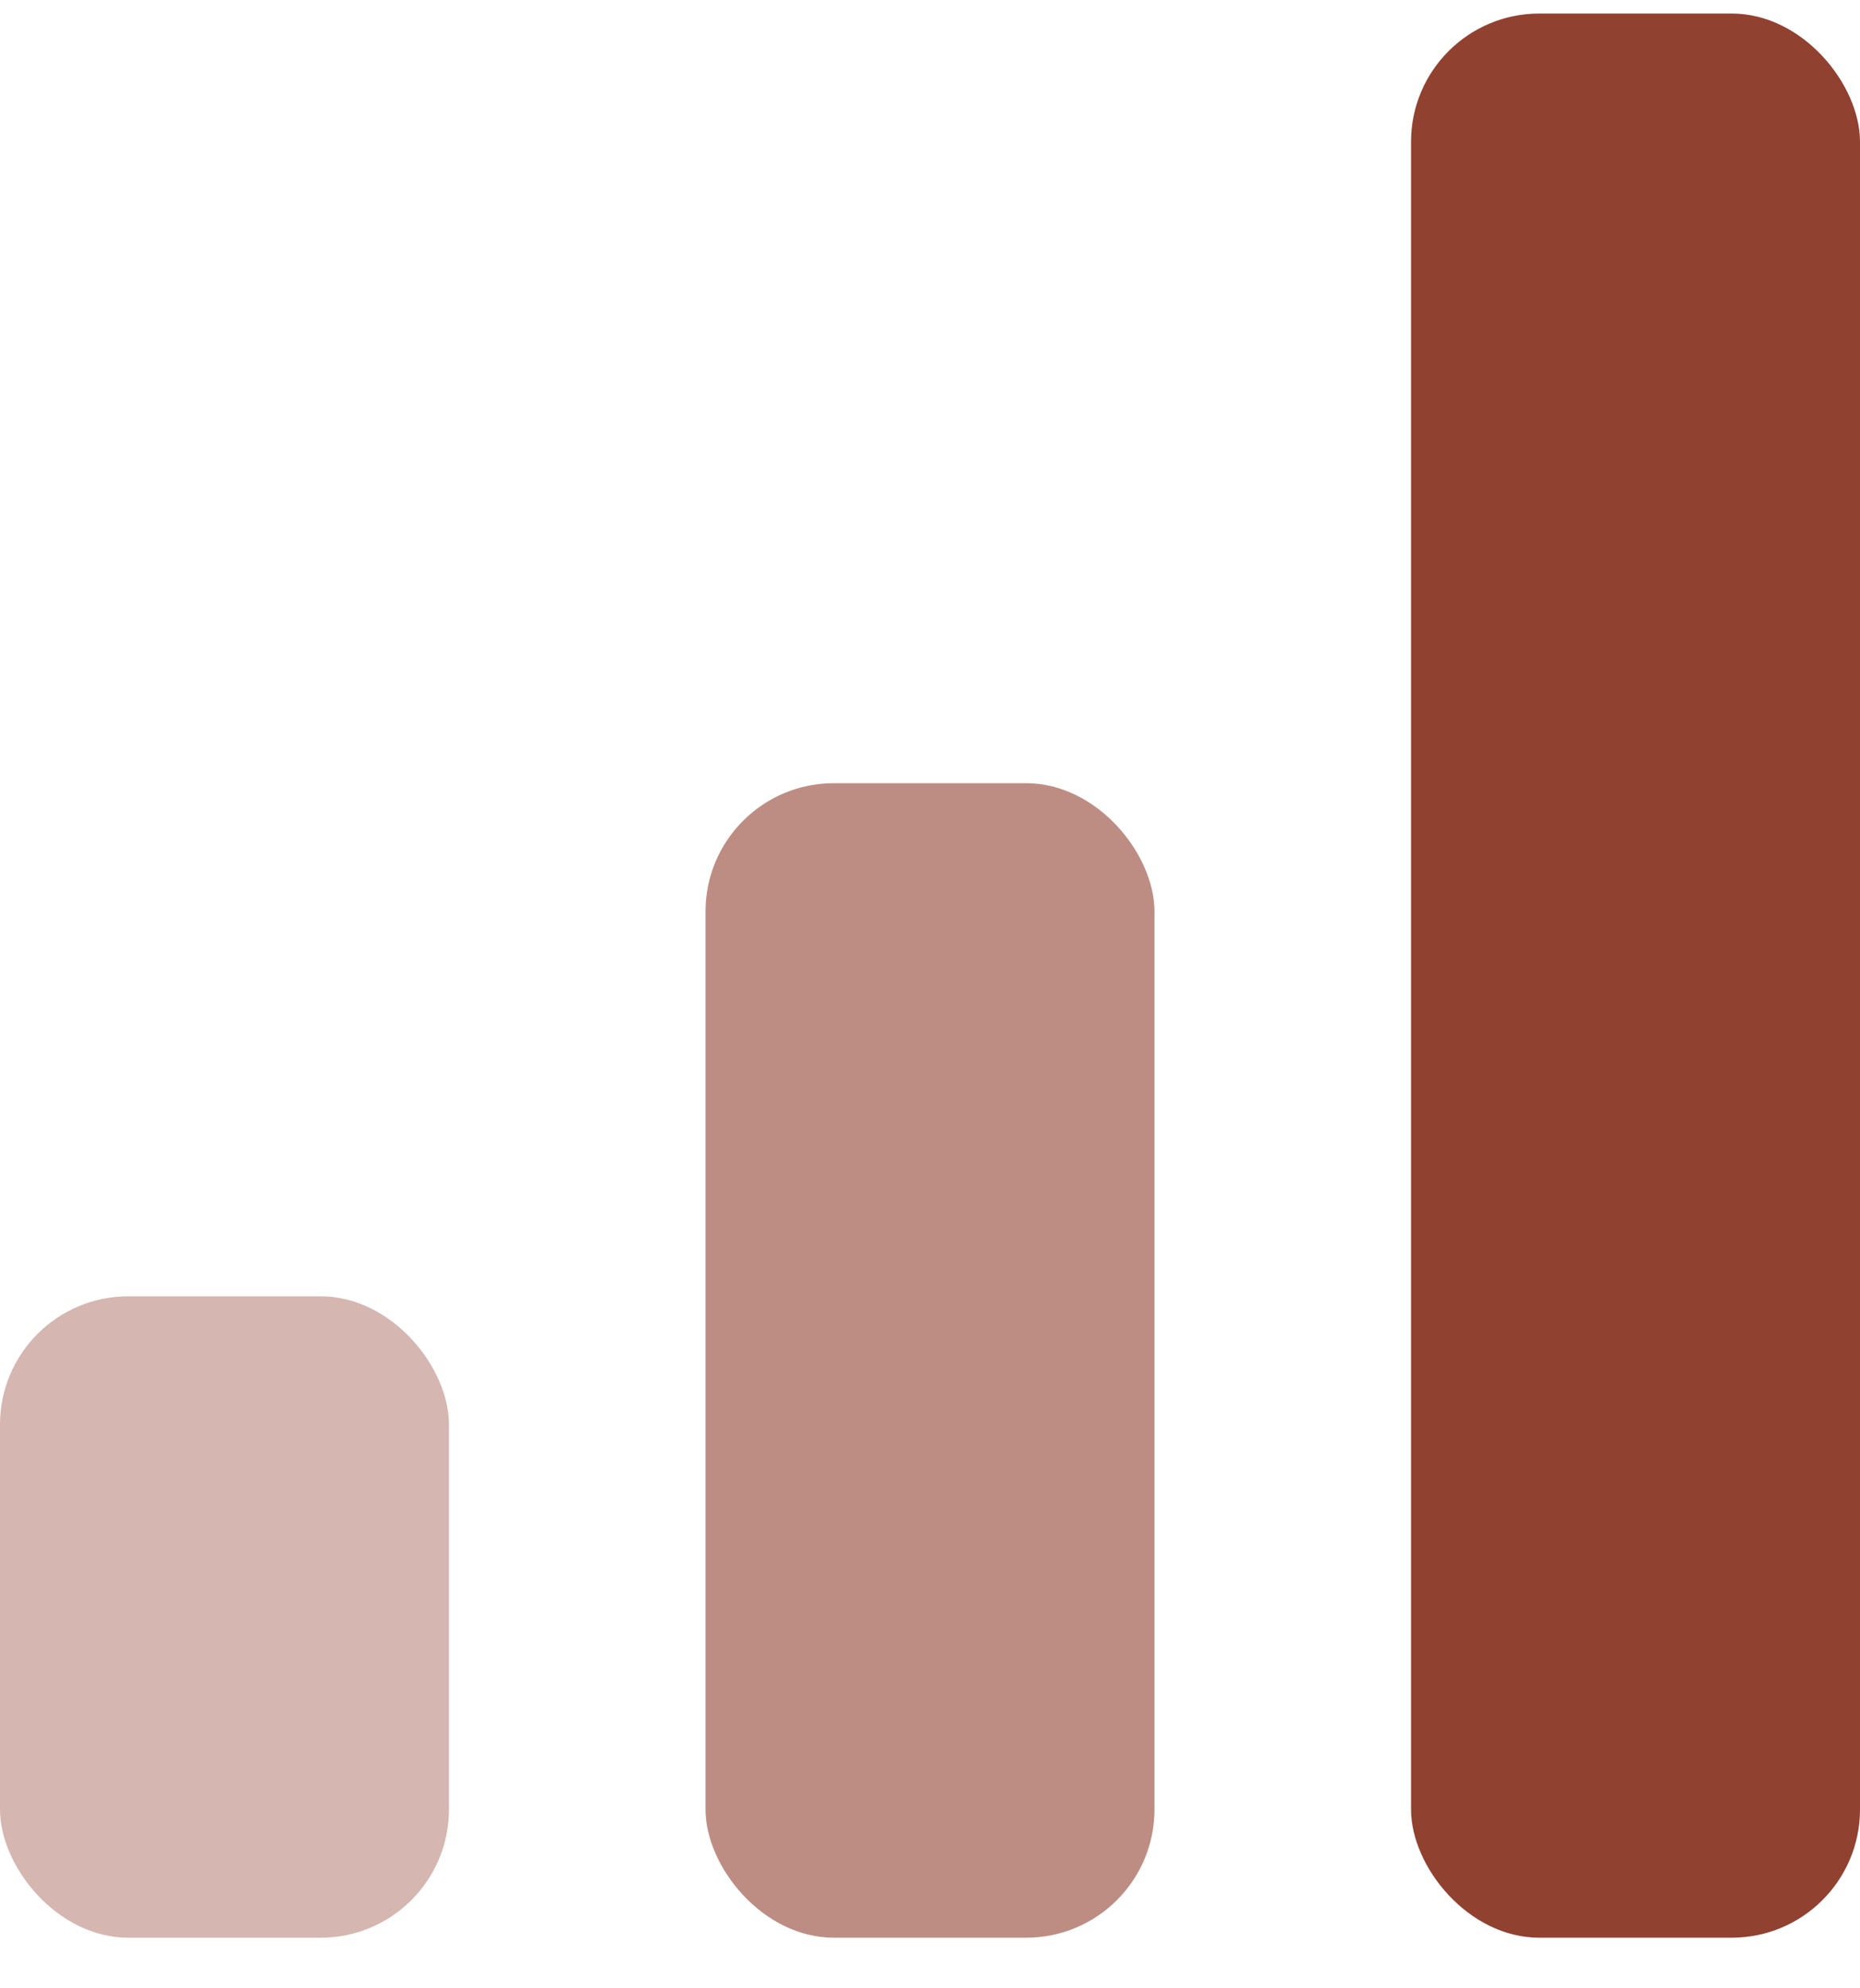
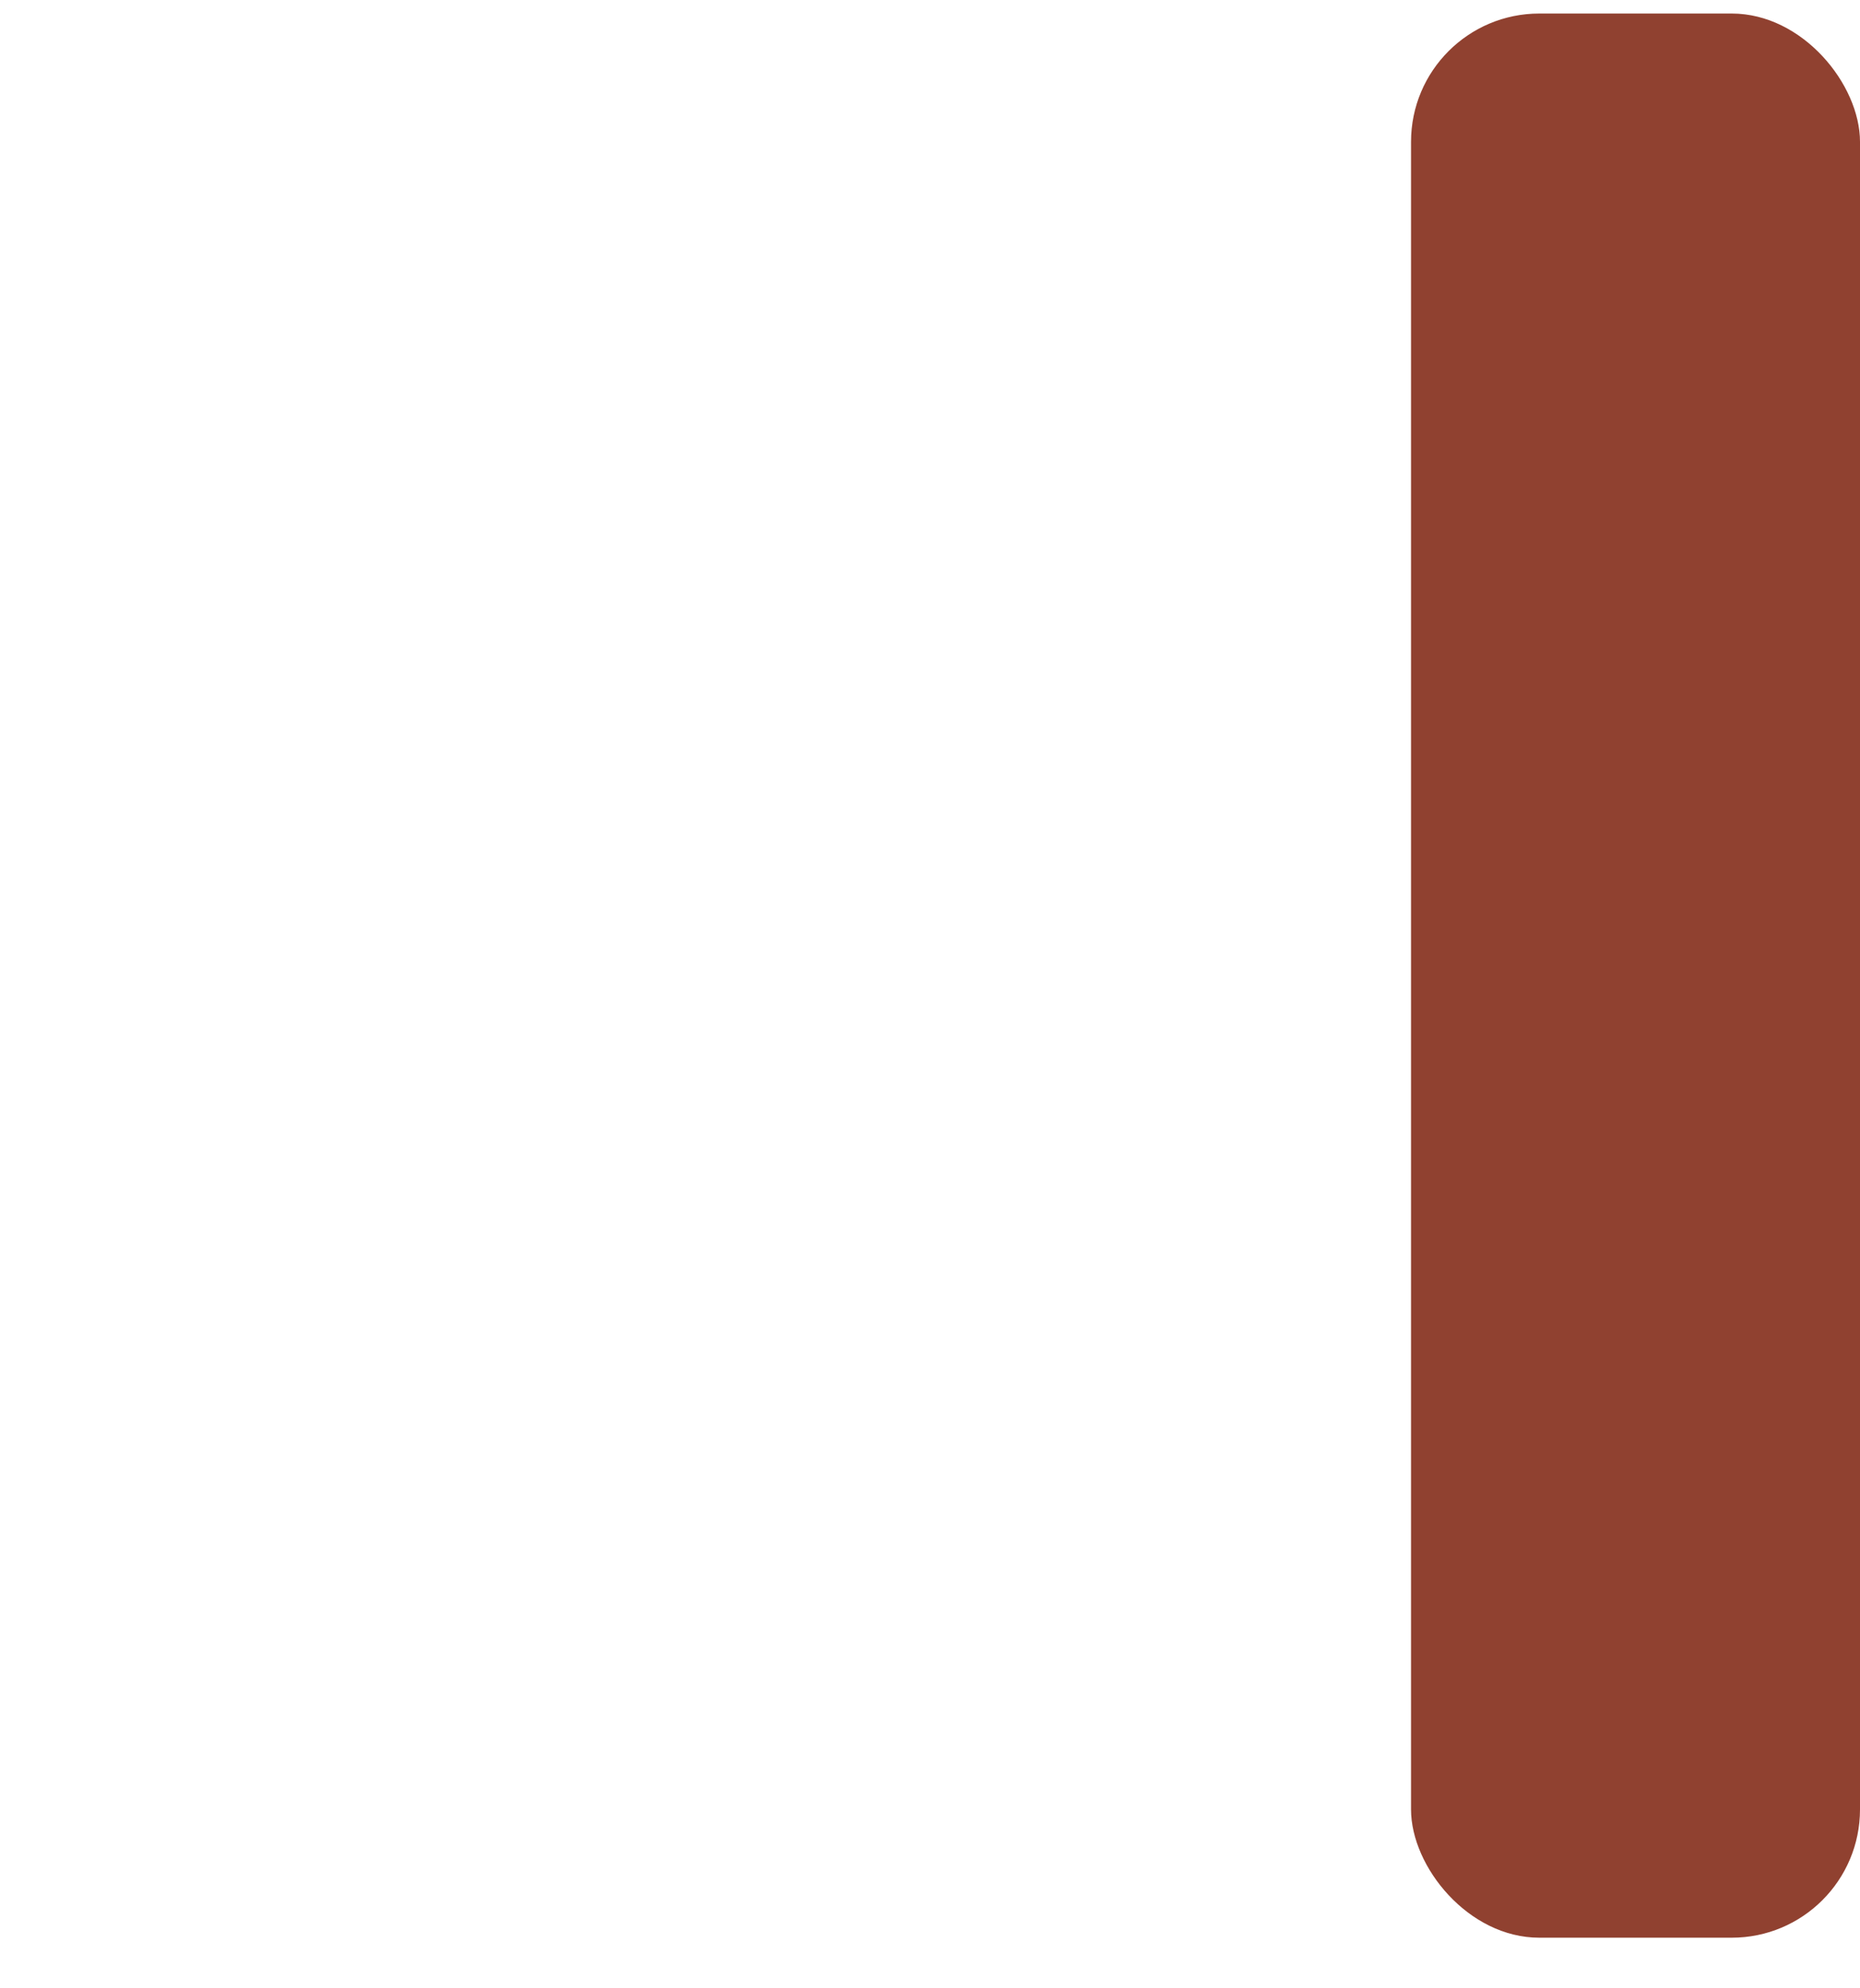
<svg xmlns="http://www.w3.org/2000/svg" width="29" height="31" viewBox="0 0 29 31" fill="none">
  <g id="Group 1000002407">
-     <rect id="Rectangle 8537" y="20.211" width="7" height="10" rx="2" fill="#D5B6B0" />
-     <rect id="Rectangle 8535" x="11" y="12.211" width="7" height="18" rx="2" fill="#BD8D83" />
    <rect id="Rectangle 8536" x="22" y="0.211" width="7" height="30" rx="2" fill="#904130" />
  </g>
</svg>